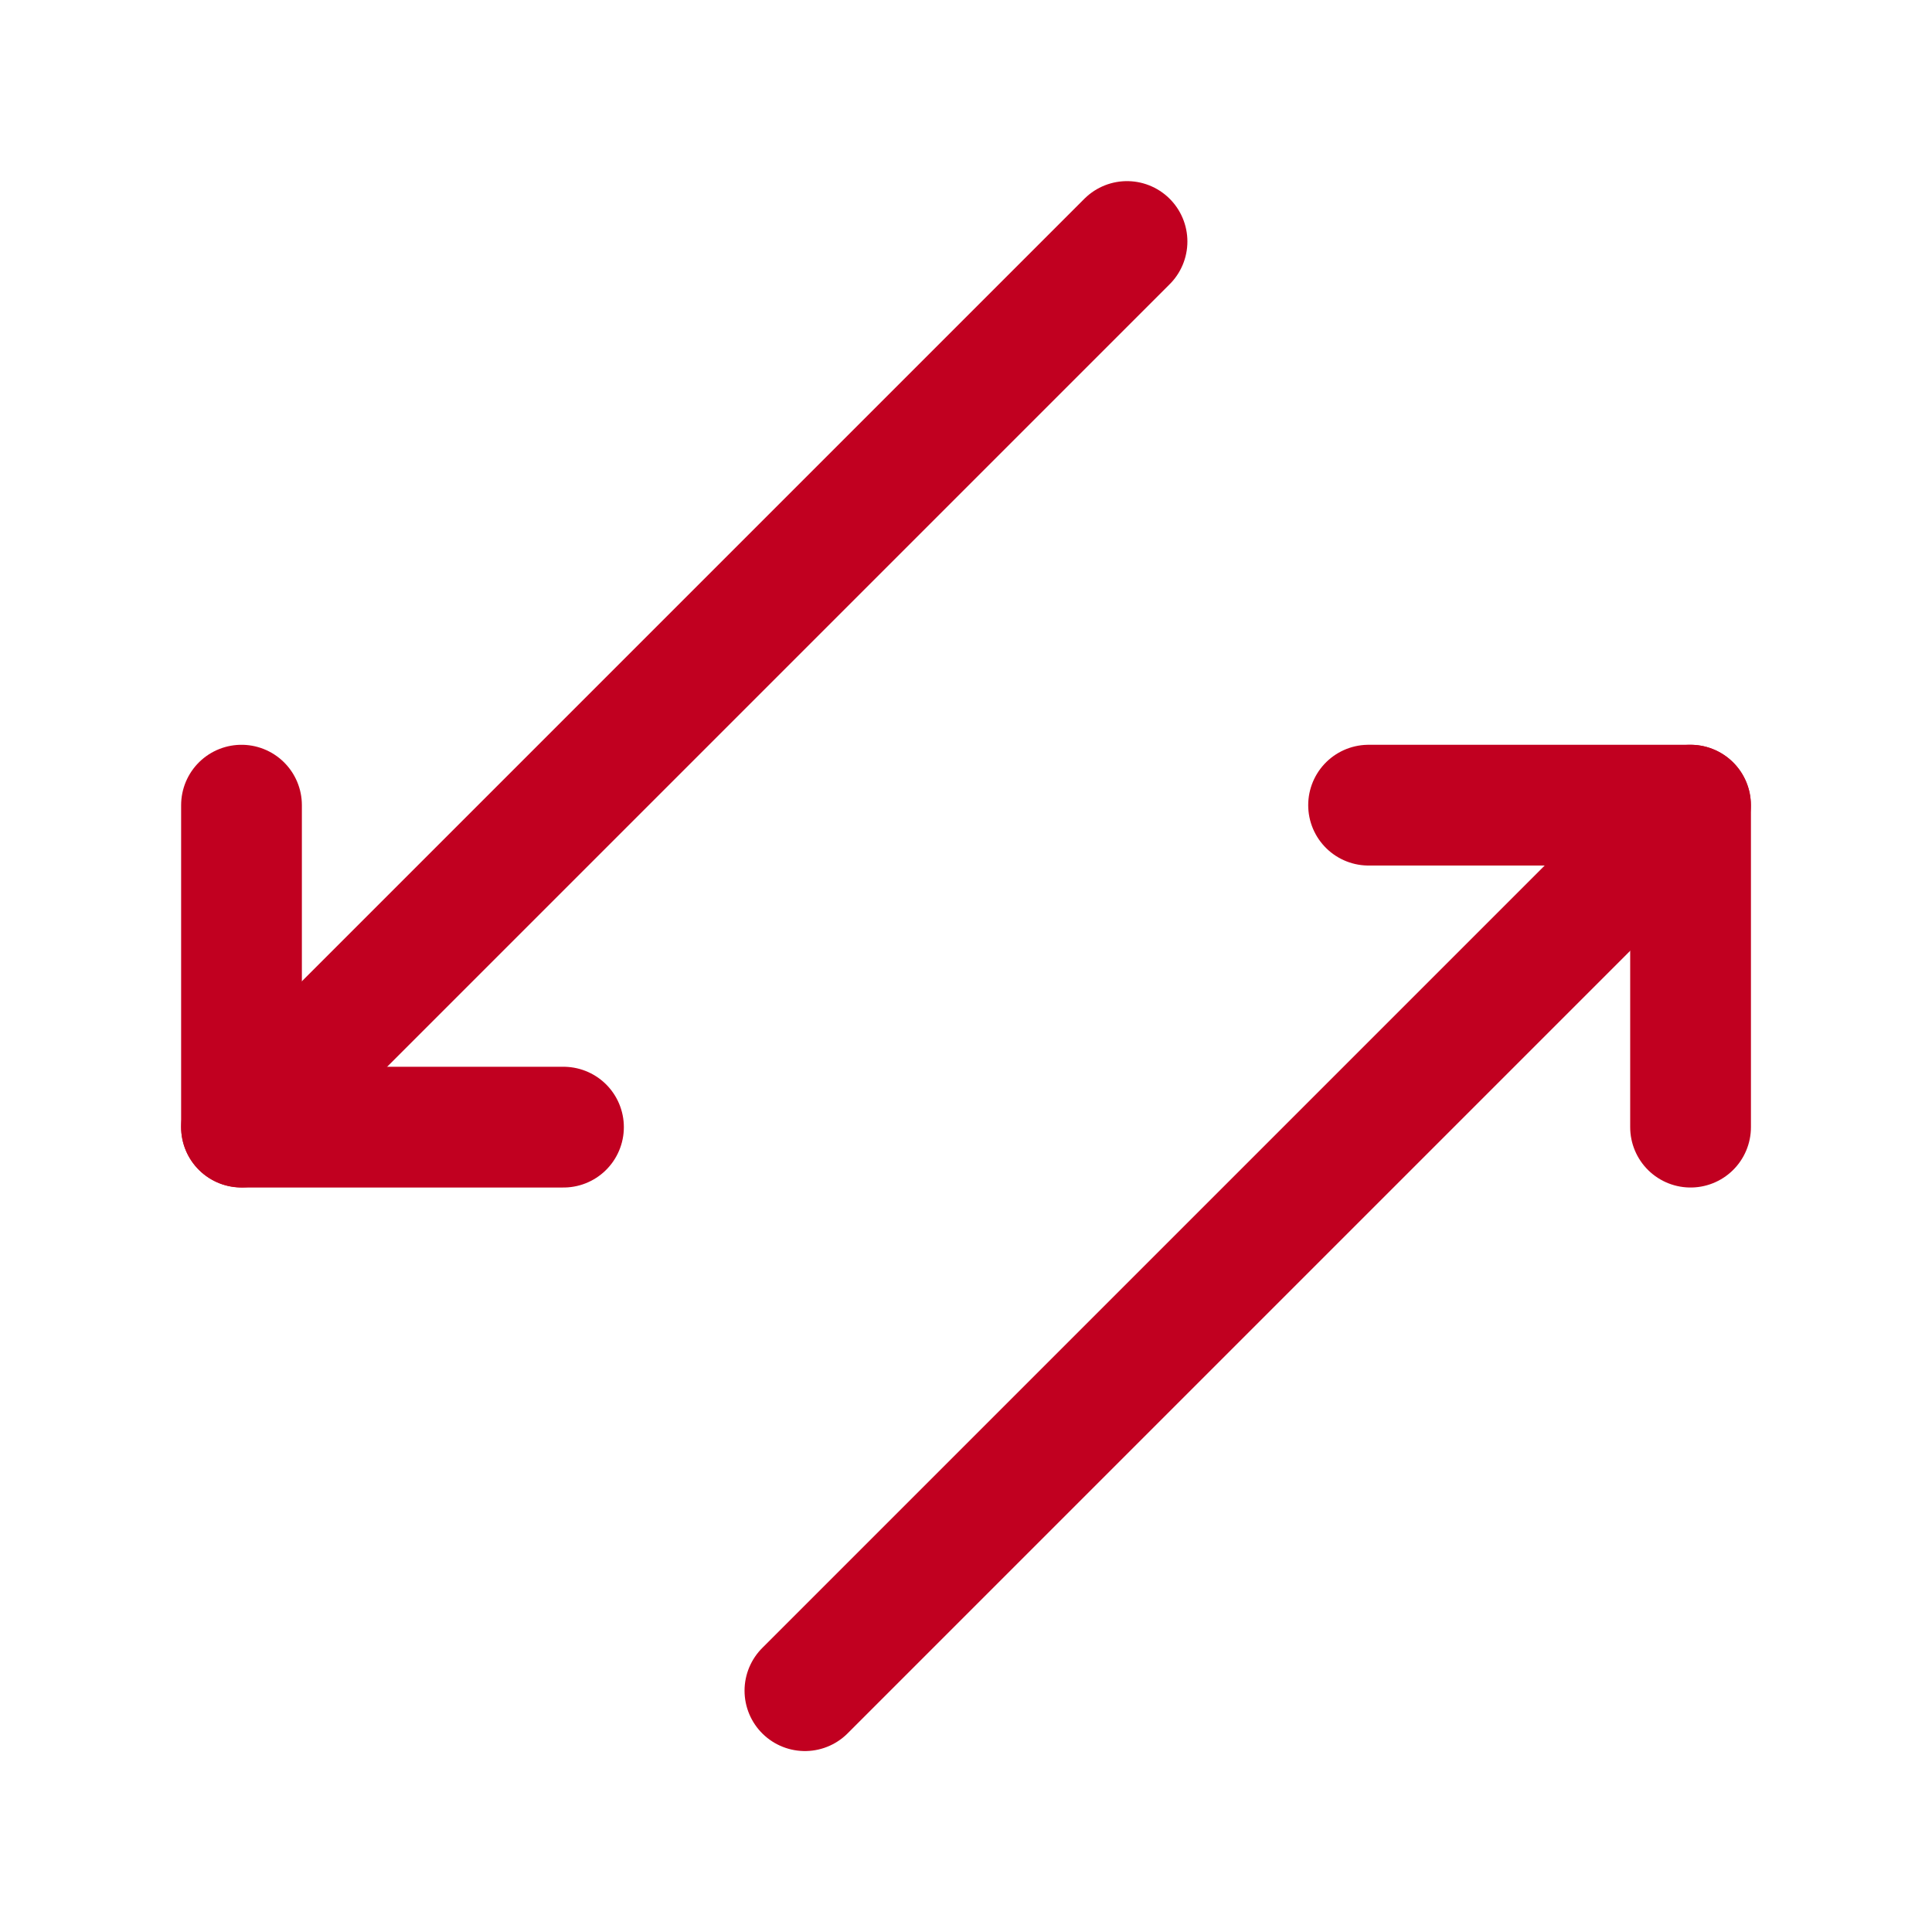
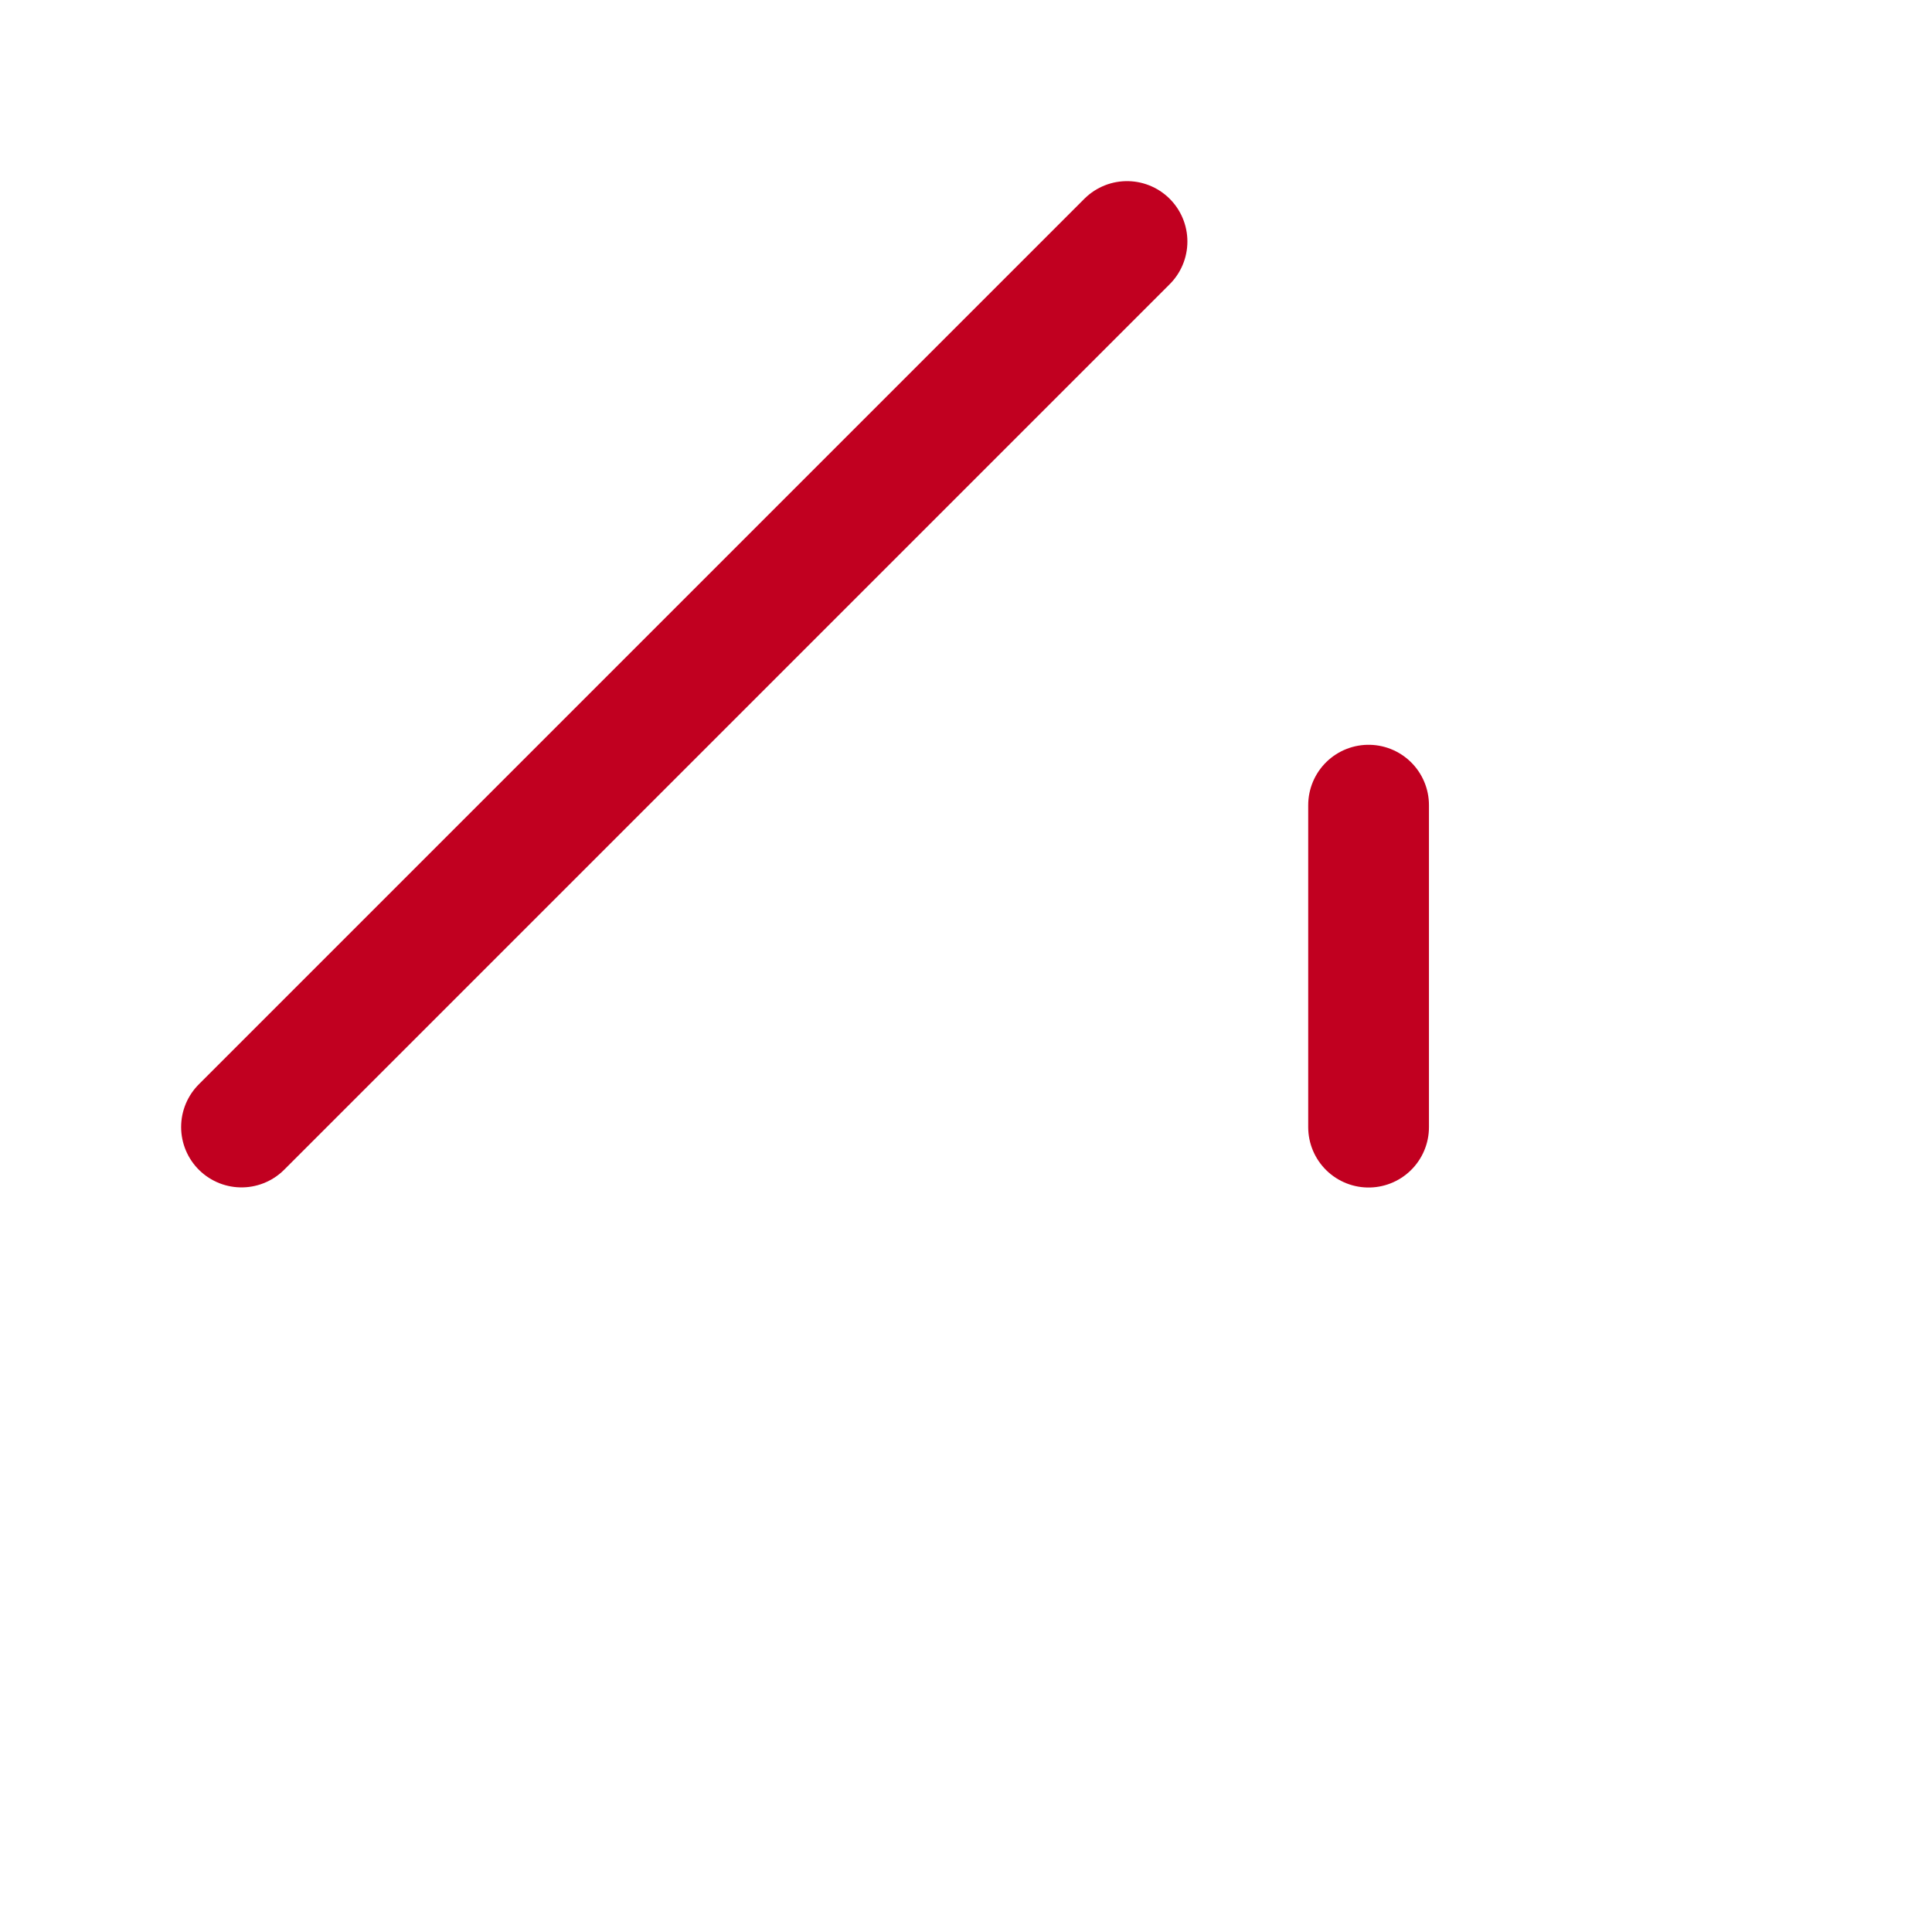
<svg xmlns="http://www.w3.org/2000/svg" width="32" height="32" viewBox="0 0 32 32" fill="none">
  <g clip-path="url(#clip0_1733_4948)">
    <path d="M18.667 4L4 18.667" stroke="#C10020" stroke-width="2" stroke-linecap="round" stroke-linejoin="round" />
-     <path d="M4 13.336V18.669H9.333" stroke="#C10020" stroke-width="2" stroke-linecap="round" stroke-linejoin="round" />
-     <path d="M22.668 13.336H28.001V18.669" stroke="#C10020" stroke-width="2" stroke-linecap="round" stroke-linejoin="round" />
-     <path d="M13.332 28.003L27.999 13.336" stroke="#C10020" stroke-width="2" stroke-linecap="round" stroke-linejoin="round" />
+     <path d="M22.668 13.336V18.669" stroke="#C10020" stroke-width="2" stroke-linecap="round" stroke-linejoin="round" />
  </g>
  <defs>
    <clipPath id="clip0_1733_4948">
      <rect width="32" height="32" fill="white" />
    </clipPath>
  </defs>
</svg>